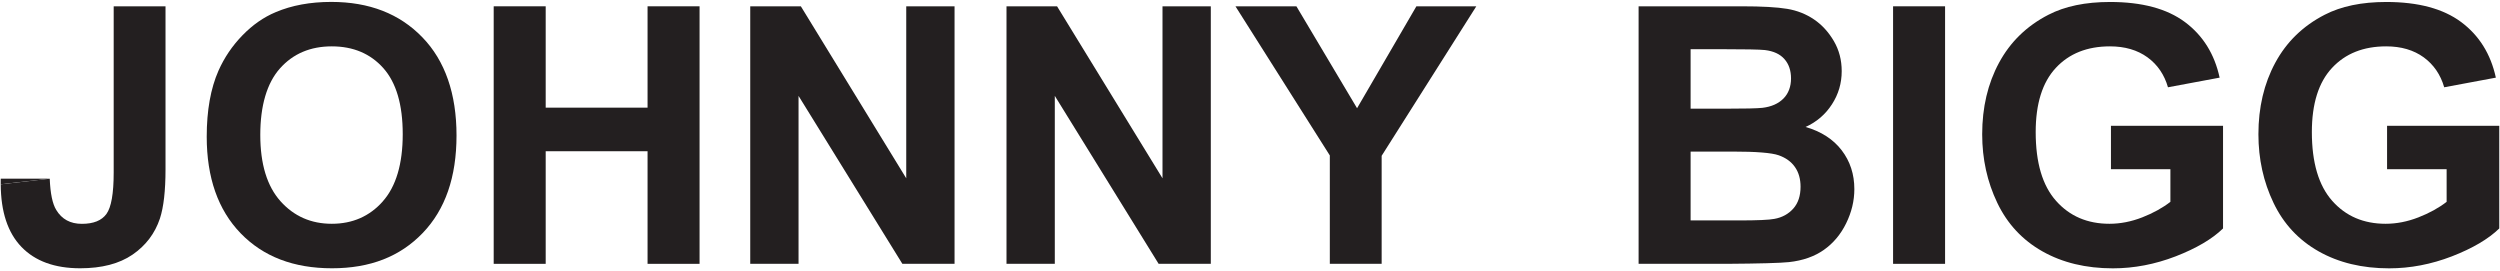
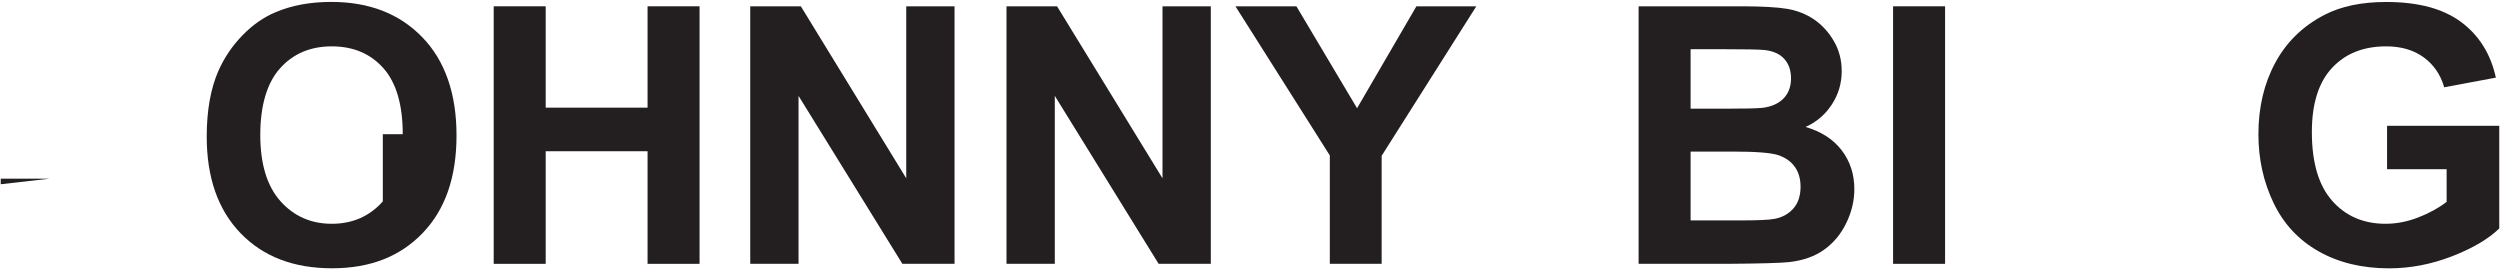
<svg xmlns="http://www.w3.org/2000/svg" width="960" height="104" viewBox="0 0 960 104" fill="none">
-   <path d="M43.656 66.317C43.656 74.318 42.725 79.592 40.885 82.141C39.046 84.69 35.899 85.953 31.444 85.953C26.989 85.953 23.753 84.18 21.604 80.634C20.163 78.307 19.321 74.295 19.099 68.622L0.283 70.772C0.327 81.343 2.987 89.366 8.239 94.818C13.492 100.27 21.005 103.019 30.779 103.019C39.09 103.019 45.805 101.268 50.881 97.788C55.956 94.309 59.48 89.677 61.408 83.914C62.849 79.504 63.558 73.209 63.558 65.031V2.421H43.656V66.317Z" fill="#231F20" />
-   <path d="M127.21 0.737C119.165 0.737 112.05 2.045 105.889 4.66C101.257 6.588 97.002 9.558 93.101 13.569C89.2 17.581 86.142 22.102 83.903 27.133C80.889 33.959 79.382 42.426 79.382 52.488C79.382 68.223 83.726 80.59 92.392 89.566C101.08 98.542 112.76 103.019 127.476 103.019C142.192 103.019 153.606 98.52 162.294 89.5C170.982 80.479 175.303 68.002 175.303 52.022C175.303 36.043 170.937 23.343 162.183 14.323C153.429 5.258 141.771 0.737 127.21 0.737ZM147.001 77.332C141.904 83.072 135.366 85.931 127.409 85.931C119.453 85.931 112.893 83.05 107.706 77.266C102.542 71.481 99.949 62.993 99.949 51.8C99.949 40.608 102.476 31.92 107.507 26.269C112.538 20.617 119.187 17.802 127.409 17.802C135.632 17.802 142.236 20.595 147.201 26.158C152.165 31.743 154.648 40.187 154.648 51.535C154.648 62.882 152.099 71.592 146.979 77.332H147.001Z" fill="#231F20" />
+   <path d="M127.21 0.737C119.165 0.737 112.05 2.045 105.889 4.66C101.257 6.588 97.002 9.558 93.101 13.569C89.2 17.581 86.142 22.102 83.903 27.133C80.889 33.959 79.382 42.426 79.382 52.488C79.382 68.223 83.726 80.59 92.392 89.566C101.08 98.542 112.76 103.019 127.476 103.019C142.192 103.019 153.606 98.52 162.294 89.5C170.982 80.479 175.303 68.002 175.303 52.022C175.303 36.043 170.937 23.343 162.183 14.323C153.429 5.258 141.771 0.737 127.21 0.737ZM147.001 77.332C141.904 83.072 135.366 85.931 127.409 85.931C119.453 85.931 112.893 83.05 107.706 77.266C102.542 71.481 99.949 62.993 99.949 51.8C99.949 40.608 102.476 31.92 107.507 26.269C112.538 20.617 119.187 17.802 127.409 17.802C135.632 17.802 142.236 20.595 147.201 26.158C152.165 31.743 154.648 40.187 154.648 51.535H147.001Z" fill="#231F20" />
  <path d="M248.663 41.339H209.545V2.421H189.577V101.312H209.545V58.072H248.663V101.312H268.632V2.421H248.663V41.339Z" fill="#231F20" />
  <path d="M347.997 68.466L307.528 2.421H288.091V101.312H306.641V36.818L346.512 101.312H366.548V2.421H347.997V68.466Z" fill="#231F20" />
  <path d="M446.401 68.466L405.909 2.421H386.495V101.312H405.045V36.818L444.916 101.312H464.951V2.421H446.401V68.466Z" fill="#231F20" />
  <path d="M521.112 41.561L497.819 2.421H474.415L510.651 59.69V101.312H530.554V59.823L566.901 2.421H543.896L521.112 41.561Z" fill="#231F20" />
  <path d="M693.319 48.764C697.596 46.836 700.965 43.932 703.469 40.054C705.974 36.197 707.215 31.942 707.215 27.31C707.215 23.032 706.195 19.176 704.179 15.741C702.162 12.306 699.635 9.535 696.599 7.474C693.562 5.413 690.127 4.039 686.271 3.396C682.414 2.753 676.586 2.421 668.762 2.421H629.223V101.312H662.889C675.61 101.223 683.633 101.002 686.98 100.647C692.277 100.071 696.754 98.497 700.366 95.949C703.979 93.4 706.838 90.009 708.921 85.754C711.005 81.498 712.069 77.132 712.069 72.633C712.069 66.915 710.451 61.951 707.215 57.718C703.979 53.484 699.347 50.492 693.319 48.742V48.764ZM649.192 18.888H660.65C670.048 18.888 675.743 18.999 677.716 19.22C681.04 19.619 683.545 20.772 685.229 22.7C686.914 24.606 687.756 27.088 687.756 30.147C687.756 33.205 686.781 35.909 684.83 37.859C682.88 39.81 680.176 41.007 676.763 41.406C674.879 41.627 670.048 41.738 662.268 41.738H649.192V18.866V18.888ZM688.62 80.102C686.758 82.185 684.343 83.515 681.373 84.047C679.445 84.446 674.879 84.645 667.676 84.645H649.192V58.205H665.305C674.391 58.205 680.287 58.67 683.013 59.623C685.739 60.577 687.822 62.084 689.263 64.145C690.703 66.206 691.413 68.733 691.413 71.702C691.413 75.204 690.482 78.019 688.62 80.102Z" fill="#231F20" />
  <path d="M746.909 2.421H726.94V101.312H746.909V2.421Z" fill="#231F20" />
-   <path d="M810.561 64.965H833.433V77.509C830.419 79.836 826.806 81.831 822.617 83.471C818.407 85.111 814.218 85.931 810.029 85.931C801.563 85.931 794.736 83.005 789.528 77.132C784.298 71.259 781.705 62.46 781.705 50.714C781.705 39.832 784.276 31.632 789.417 26.091C794.559 20.55 801.496 17.802 810.228 17.802C815.991 17.802 820.778 19.22 824.634 22.013C828.491 24.828 831.106 28.662 832.502 33.516L852.338 29.814C850.366 20.727 845.911 13.613 839.018 8.471C832.103 3.33 822.529 0.759 810.25 0.759C800.809 0.759 792.919 2.399 786.58 5.679C778.269 9.956 771.953 16.095 767.631 24.096C763.309 32.097 761.16 41.25 761.16 51.556C761.16 61.042 763.088 69.819 766.966 77.908C770.823 85.975 776.607 92.181 784.298 96.525C791.988 100.869 801.009 103.041 811.359 103.041C819.492 103.041 827.538 101.489 835.472 98.431C843.406 95.35 849.479 91.782 853.646 87.726V48.32H810.605V64.987L810.561 64.965Z" fill="#231F20" />
  <path d="M916.633 48.298V64.965H939.505V77.509C936.491 79.836 932.878 81.831 928.667 83.471C924.456 85.111 920.267 85.931 916.078 85.931C907.612 85.931 900.786 83.005 895.578 77.132C890.369 71.259 887.754 62.46 887.754 50.714C887.754 39.832 890.325 31.632 895.489 26.091C900.631 20.55 907.568 17.802 916.3 17.802C922.062 17.802 926.85 19.22 930.706 22.013C934.54 24.828 937.178 28.662 938.574 33.516L958.41 29.814C956.437 20.727 951.982 13.613 945.09 8.471C938.175 3.33 928.601 0.759 916.322 0.759C906.881 0.759 898.991 2.399 892.652 5.679C884.341 9.956 878.025 16.095 873.703 24.096C869.381 32.097 867.231 41.25 867.231 51.556C867.231 61.042 869.159 69.819 873.038 77.908C876.894 85.975 882.679 92.181 890.369 96.525C898.06 100.869 907.08 103.041 917.43 103.041C925.564 103.041 933.609 101.489 941.544 98.431C949.478 95.35 955.551 91.782 959.717 87.726V48.32H916.677L916.633 48.298Z" fill="#231F20" />
  <path d="M0.283 68.6V70.75L19.099 68.6H0.283Z" fill="#231F20" />
</svg>